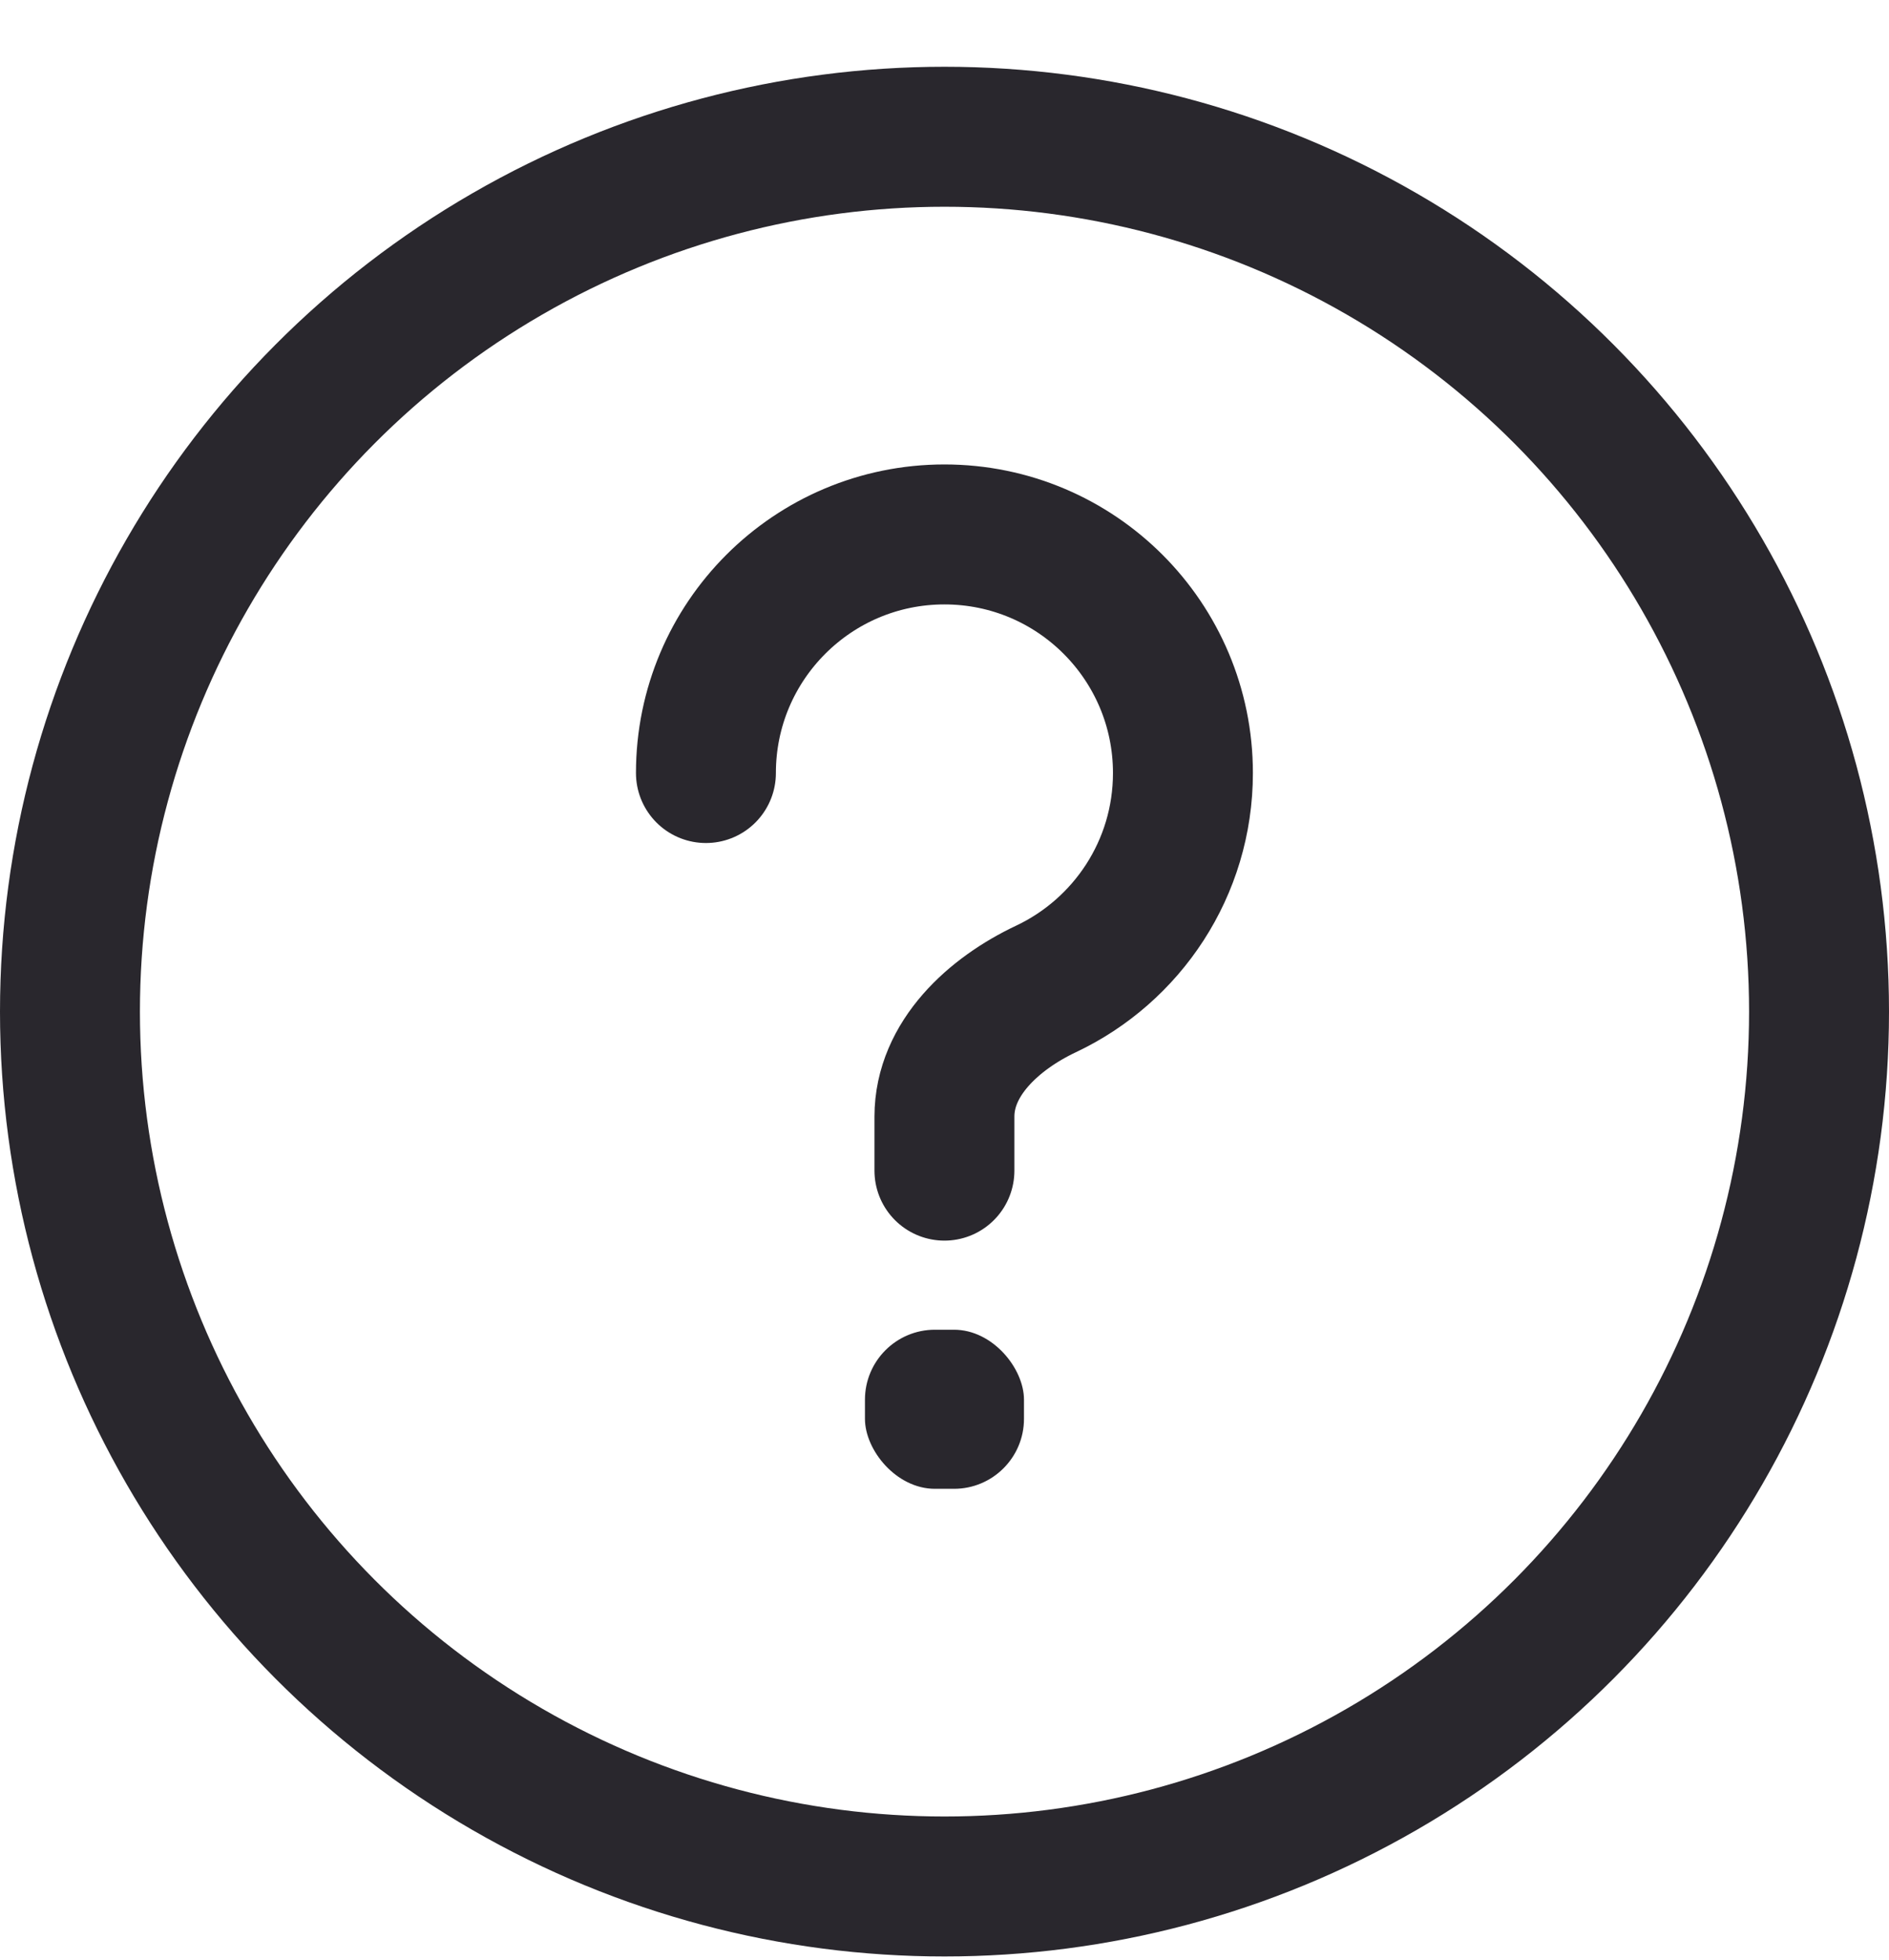
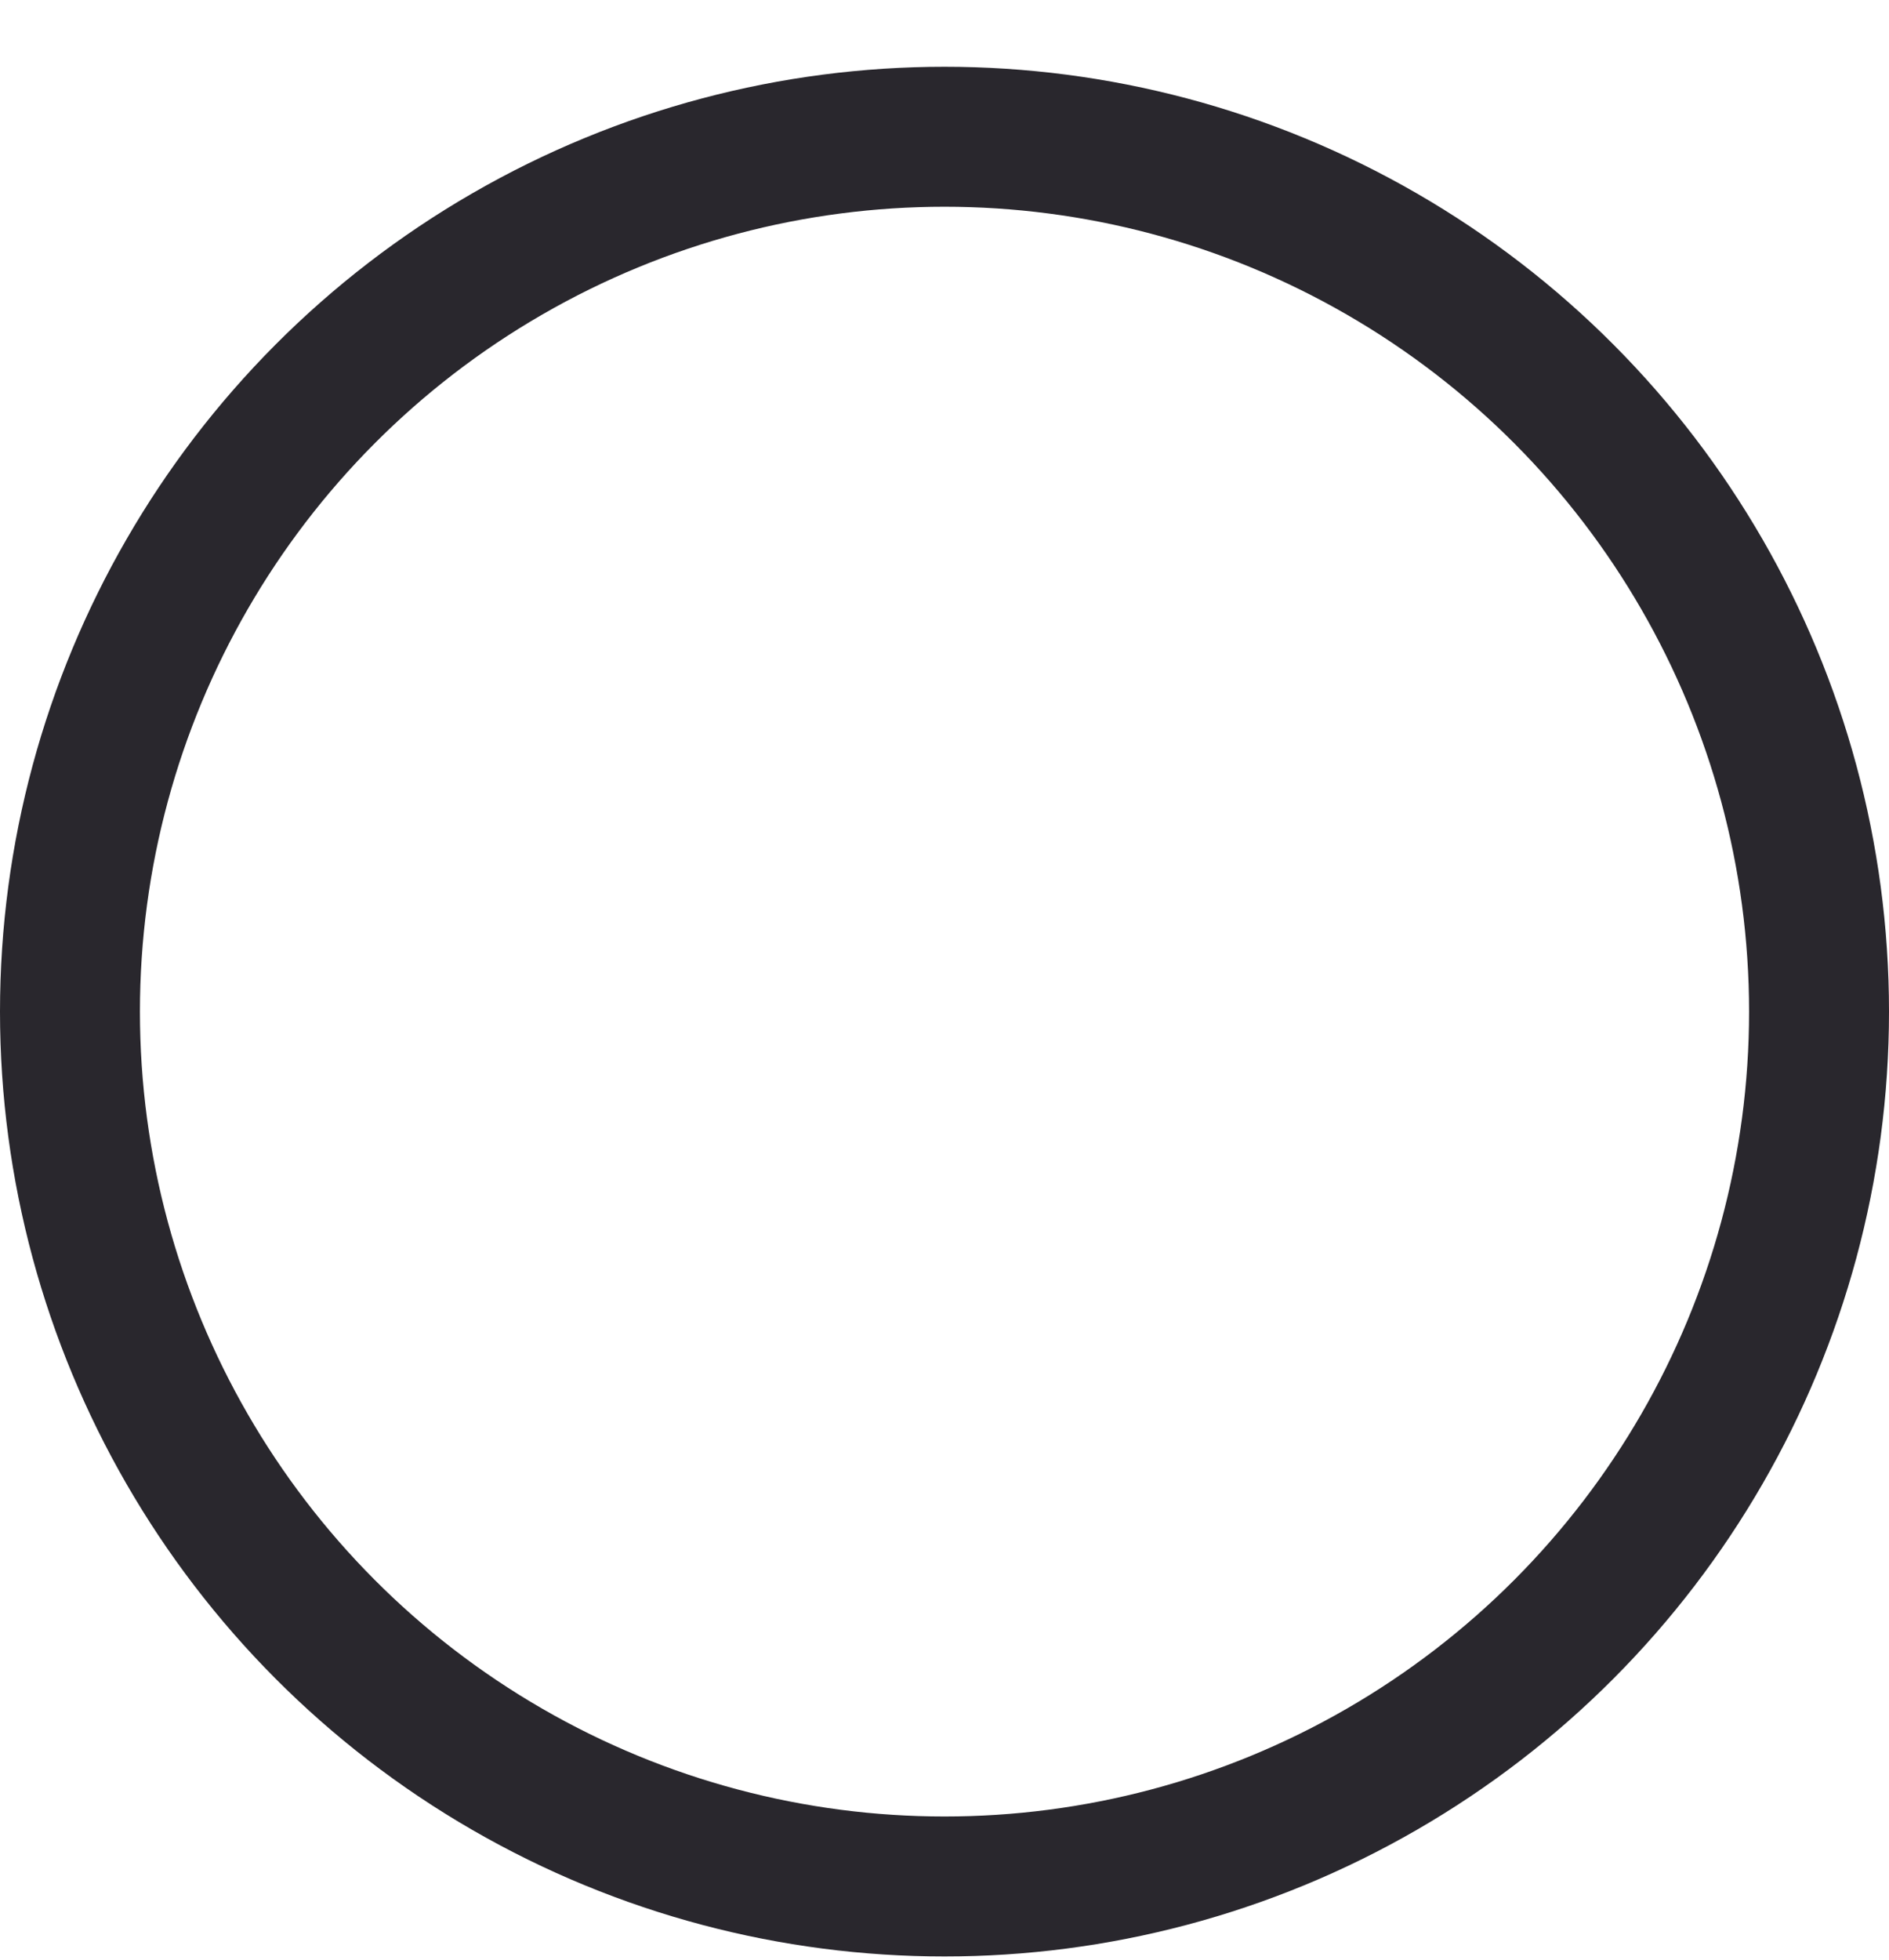
<svg xmlns="http://www.w3.org/2000/svg" width="27" height="28" viewBox="0 0 27 28" fill="none">
  <circle cx="13.5" cy="14.454" r="12.5" stroke="#29272D" stroke-width="2" stroke-linecap="round" stroke-linejoin="round" />
-   <path d="M10.09 11.045C10.09 9.162 11.616 7.636 13.499 7.636C15.382 7.636 16.908 9.162 16.908 11.045C16.908 12.408 16.108 13.584 14.951 14.13C14.202 14.483 13.499 15.125 13.499 15.954V16.726" stroke="#29272D" stroke-width="2" stroke-linecap="round" stroke-linejoin="round" />
-   <rect x="12.363" y="18.999" width="2.273" height="2.273" rx="1" fill="#29272D" />
</svg>